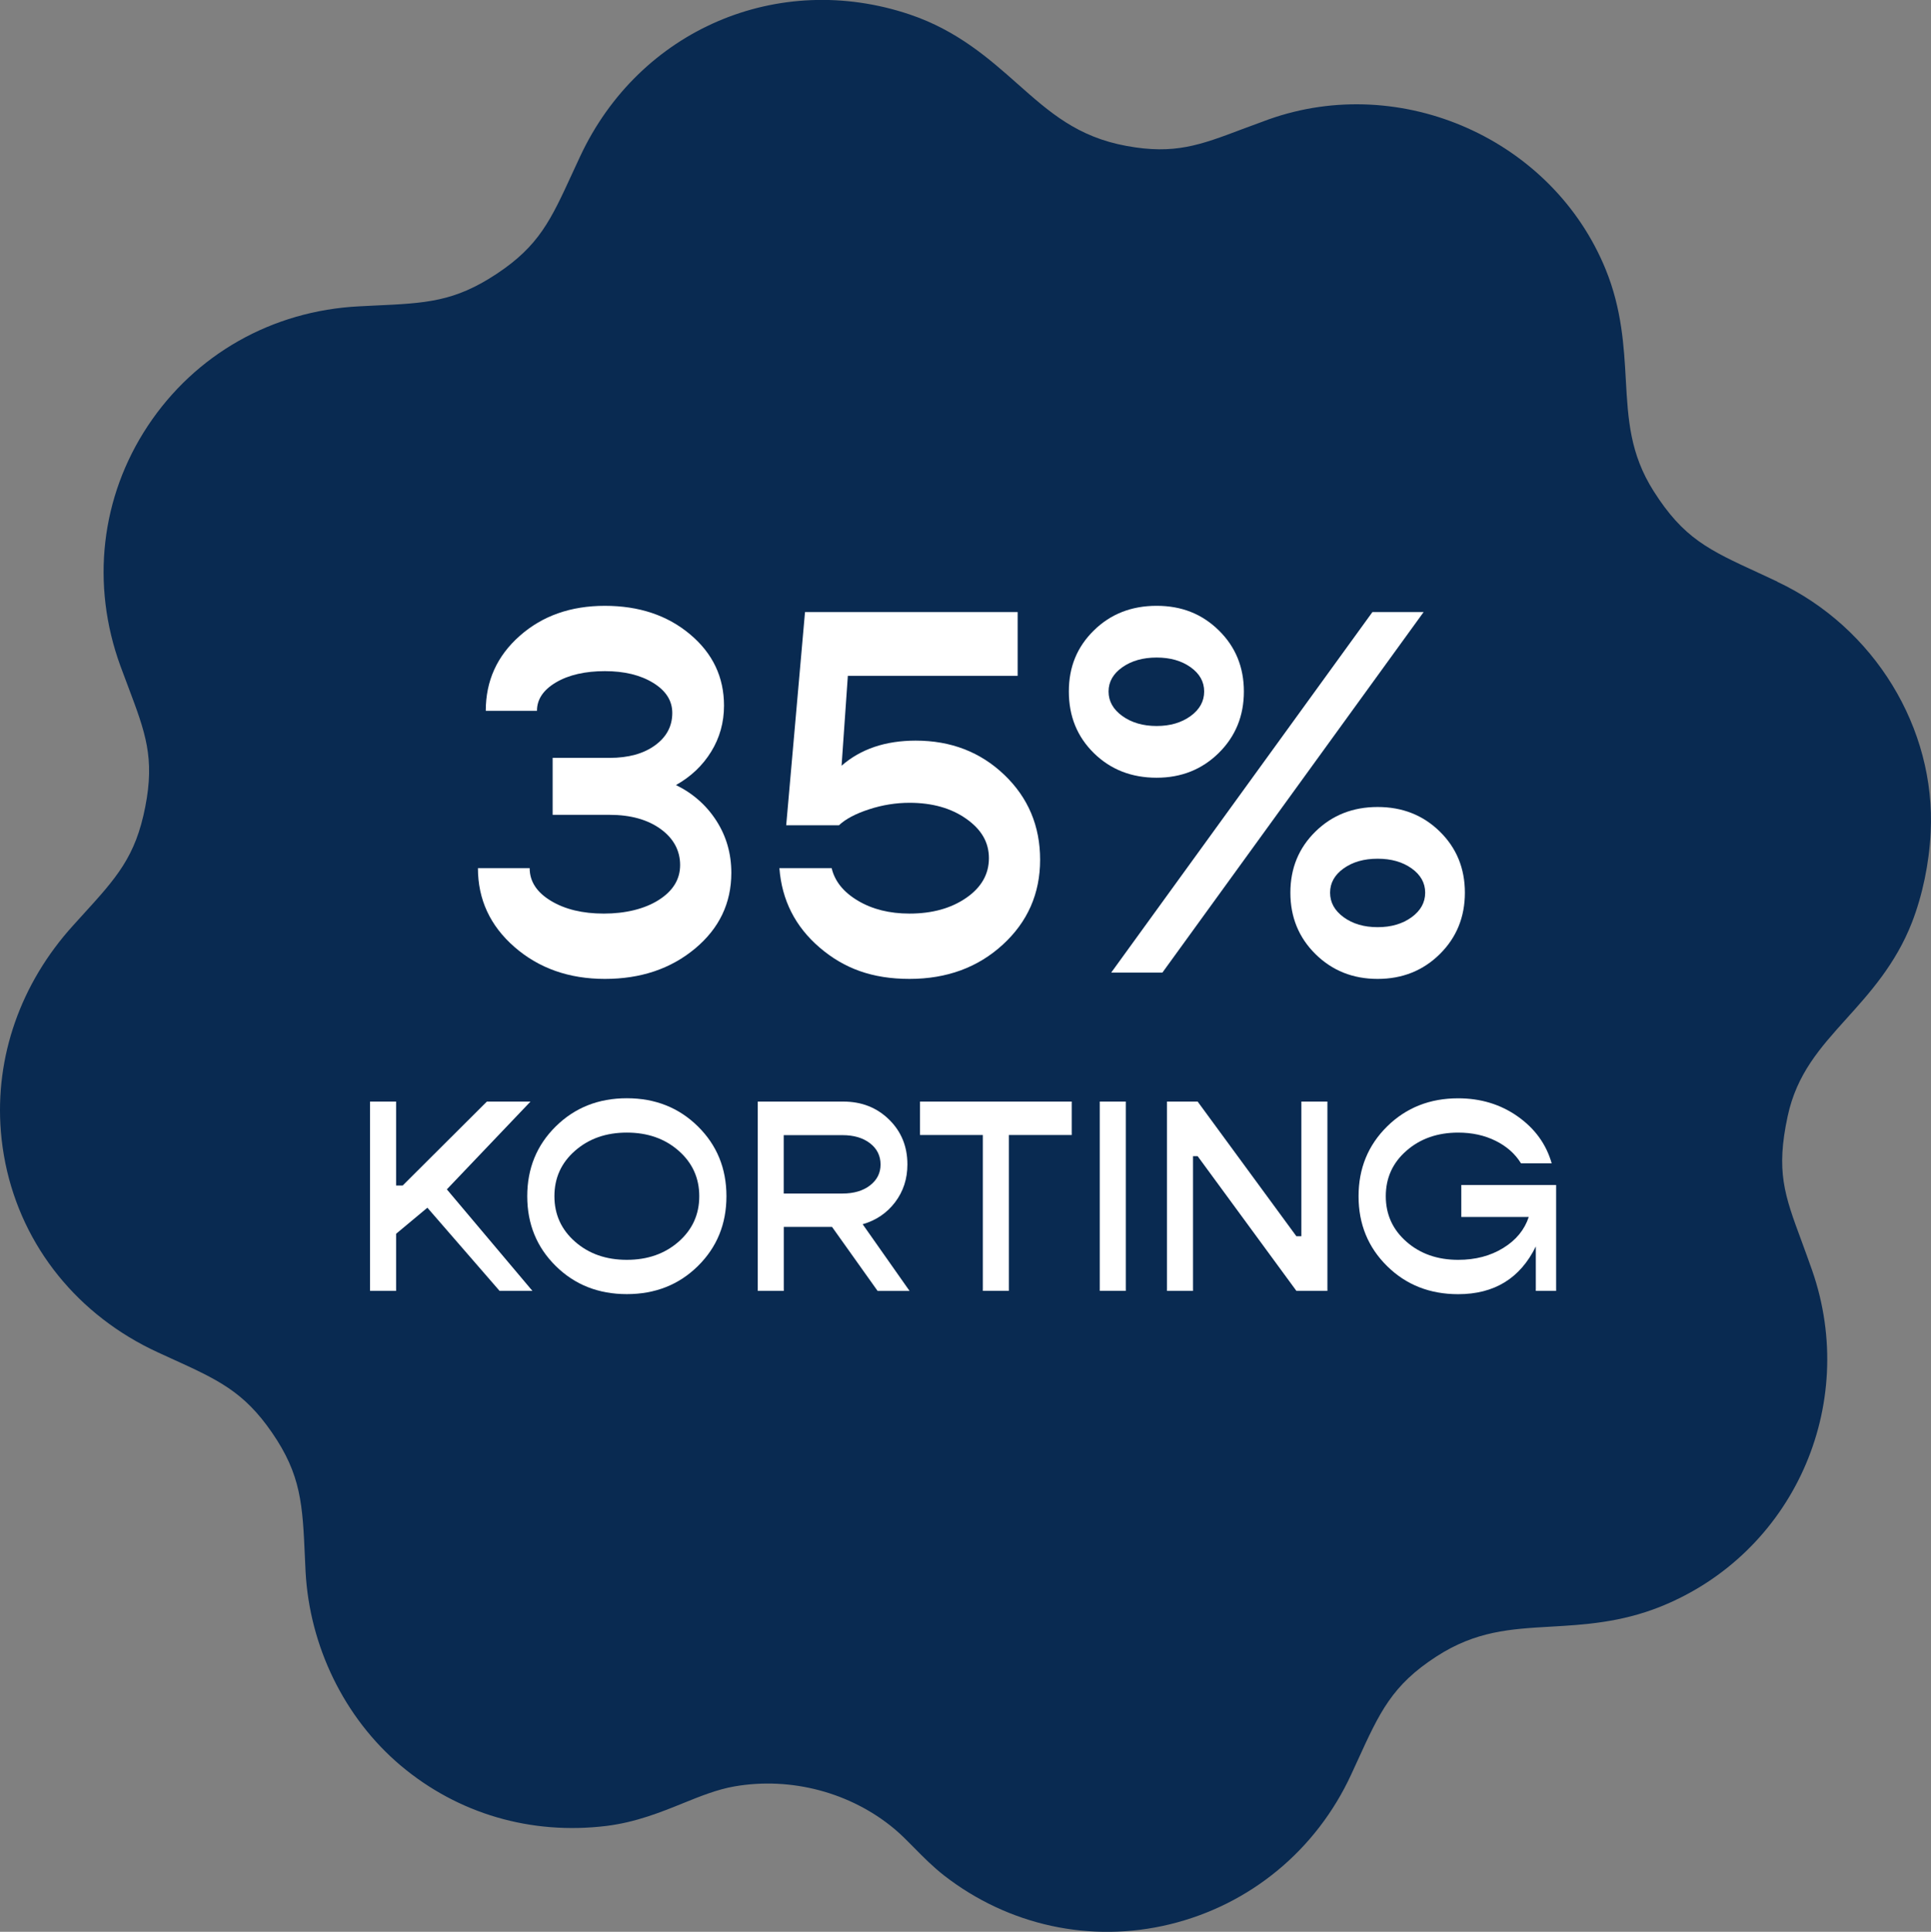
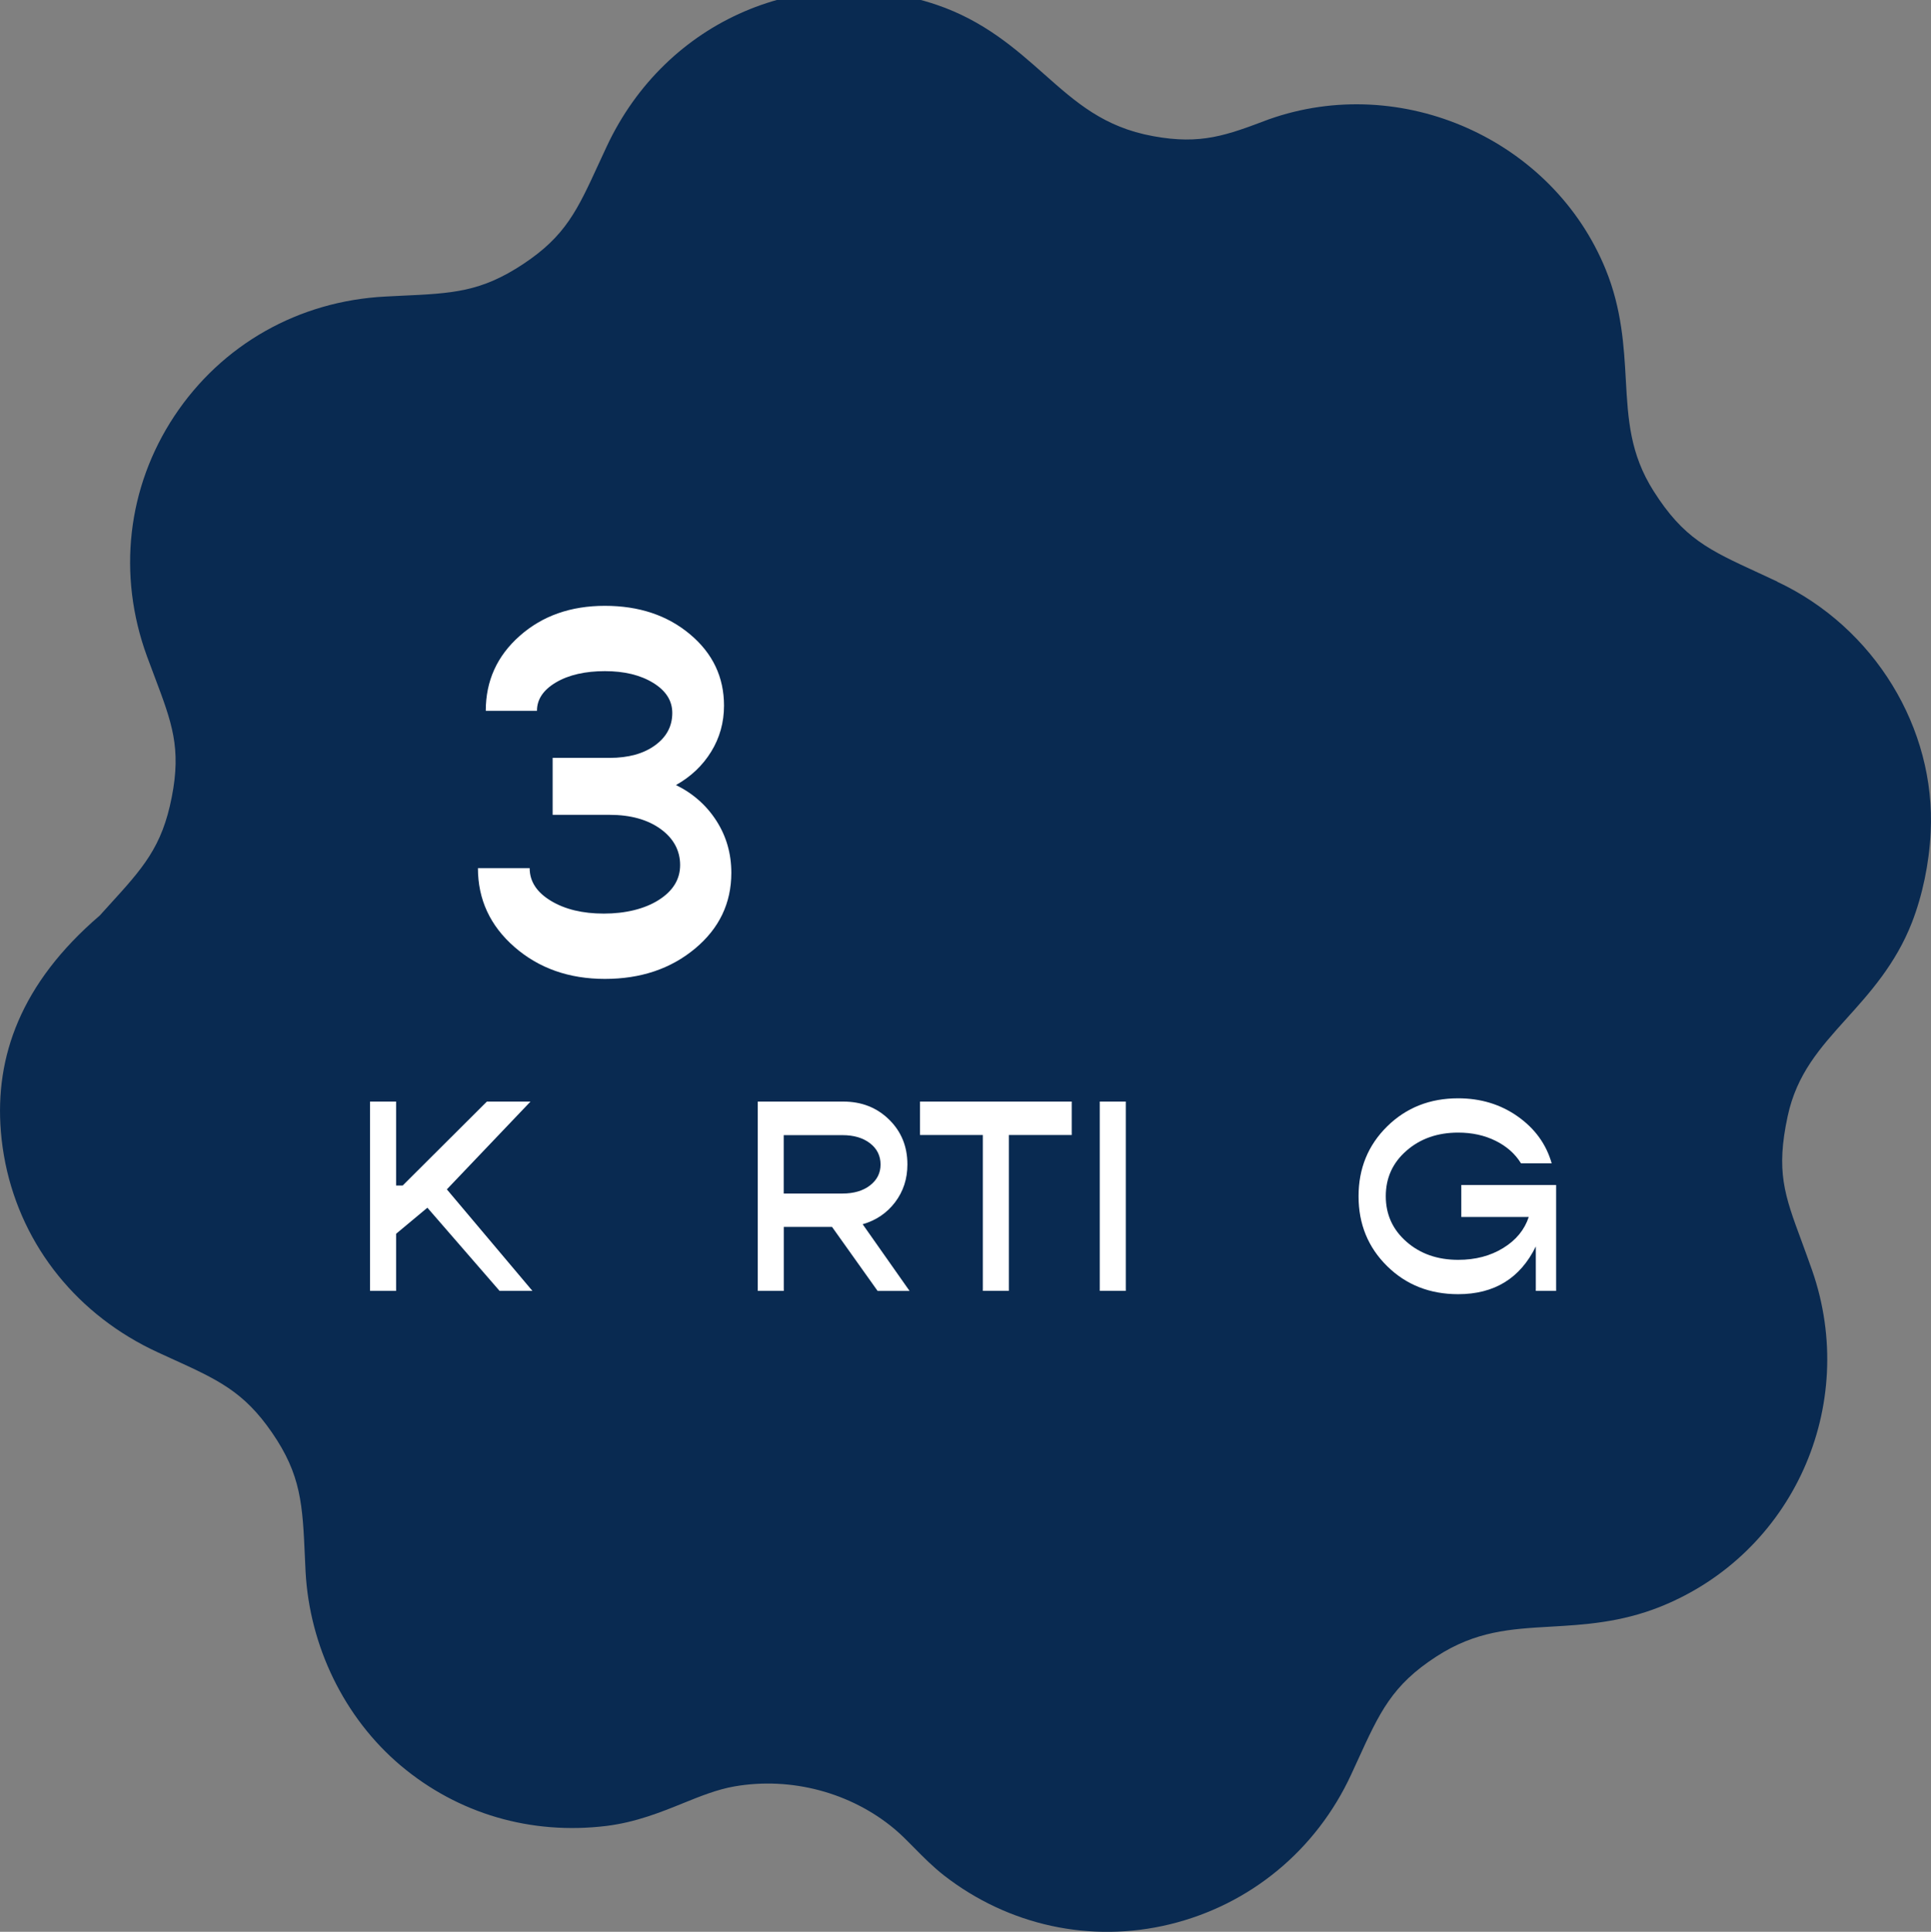
<svg xmlns="http://www.w3.org/2000/svg" viewBox="0 0 295.67 295.76" data-name="Layer 1" id="Layer_1">
  <rect x="0" y="0" width="295.67" height="295.76" fill="#808080" stroke="none" />
  <defs>
    <style>
      .cls-1 {
        fill: #092a51;
      }

      .cls-2 {
        fill: #fff;
      }
    </style>
  </defs>
-   <path d="M272.13,89.04l-2.9-1.35c-7.62-3.51-11.45-5.27-16.05-12.53-3.6-5.69-3.9-10.93-4.24-17.03-.28-5.05-.61-10.81-3.07-16.85-8.1-19.92-31.26-30.24-51.62-23l-4.06,1.5c-6.45,2.44-10.35,3.91-17.66,2.57-7.56-1.37-11.81-5.15-16.74-9.52-4.31-3.82-9.2-8.15-16.48-10.61-20.18-6.79-41.41,2.33-50.47,21.7l-1.21,2.61c-3.29,7.16-5.1,11.1-11.56,15.38-6.48,4.3-10.82,4.51-18.71,4.87l-2.38.12c-13.31.67-25.09,7.35-32.35,18.3-7.21,10.9-8.75,24.28-4.19,36.77l1.19,3.18c2.63,6.98,4.09,10.85,2.61,18.38-1.49,7.66-4.4,10.86-9.68,16.65l-1.35,1.49C3.12,150.58-.78,161.84.13,173.19c.13,1.65.37,3.3.7,4.94,2.62,12.77,11.13,23.3,23.35,28.92l2.01.92c7.16,3.26,11.11,5.05,15.45,11.35,4.48,6.5,4.69,11.01,5.05,19.18l.1,2.15c.61,11.34,5.89,22.35,14.58,29.67,8.76,7.37,19.94,10.64,31.48,9.23,4.52-.56,8.36-2.11,11.74-3.48,2.69-1.09,5.23-2.11,7.86-2.57,8.69-1.51,17.85.93,24.53,6.53,1.06.89,2.02,1.88,2.99,2.86,1.45,1.48,2.92,2.94,4.55,4.22,9.89,7.7,22.5,10.44,34.6,7.5,12.3-2.99,22.42-11.35,27.77-22.93l.96-2.09c3.41-7.47,5.29-11.59,12.12-16,6.01-3.89,11.33-4.2,17.48-4.55,5.01-.29,10.69-.61,16.82-3.07,20.22-8.13,30.42-30.74,23.2-51.48-.57-1.63-1.12-3.11-1.63-4.51-2.62-7.07-3.93-10.64-2.12-19.08,1.4-6.49,4.93-10.42,9.02-14.96,3.53-3.91,7.53-8.36,10-14.68,1.62-4.16,2.65-9.07,2.88-13.83.81-15.94-8.64-31.4-23.5-38.37Z" class="cls-1" />
+   <path d="M272.13,89.04l-2.9-1.35c-7.62-3.51-11.45-5.27-16.05-12.53-3.6-5.69-3.9-10.93-4.24-17.03-.28-5.05-.61-10.81-3.07-16.85-8.1-19.92-31.26-30.24-51.62-23c-6.45,2.44-10.35,3.91-17.66,2.57-7.56-1.37-11.81-5.15-16.74-9.52-4.31-3.82-9.2-8.15-16.48-10.61-20.18-6.79-41.41,2.33-50.47,21.7l-1.21,2.61c-3.29,7.16-5.1,11.1-11.56,15.38-6.48,4.3-10.82,4.51-18.71,4.87l-2.38.12c-13.31.67-25.09,7.35-32.35,18.3-7.21,10.9-8.75,24.28-4.19,36.77l1.19,3.18c2.63,6.98,4.09,10.85,2.61,18.38-1.49,7.66-4.4,10.86-9.68,16.65l-1.35,1.49C3.12,150.58-.78,161.84.13,173.19c.13,1.65.37,3.3.7,4.94,2.62,12.77,11.13,23.3,23.35,28.92l2.01.92c7.16,3.26,11.11,5.05,15.45,11.35,4.48,6.5,4.69,11.01,5.05,19.18l.1,2.15c.61,11.34,5.89,22.35,14.58,29.67,8.76,7.37,19.94,10.64,31.48,9.23,4.52-.56,8.36-2.11,11.74-3.48,2.69-1.09,5.23-2.11,7.86-2.57,8.69-1.51,17.85.93,24.53,6.53,1.06.89,2.02,1.88,2.99,2.86,1.45,1.48,2.92,2.94,4.55,4.22,9.89,7.7,22.5,10.44,34.6,7.5,12.3-2.99,22.42-11.35,27.77-22.93l.96-2.09c3.41-7.47,5.29-11.59,12.12-16,6.01-3.89,11.33-4.2,17.48-4.55,5.01-.29,10.69-.61,16.82-3.07,20.22-8.13,30.42-30.74,23.2-51.48-.57-1.63-1.12-3.11-1.63-4.51-2.62-7.07-3.93-10.64-2.12-19.08,1.4-6.49,4.93-10.42,9.02-14.96,3.53-3.91,7.53-8.36,10-14.68,1.62-4.16,2.65-9.07,2.88-13.83.81-15.94-8.64-31.4-23.5-38.37Z" class="cls-1" />
  <g>
    <path d="M103.5,120.19c2.61,1.28,4.68,3.11,6.2,5.48,1.52,2.37,2.28,5.03,2.28,7.96,0,4.64-1.85,8.51-5.56,11.6-3.71,3.09-8.31,4.64-13.8,4.64s-10.11-1.63-13.84-4.88c-3.73-3.25-5.6-7.28-5.6-12.08h7.92c0,2.03,1.08,3.69,3.24,5,2.16,1.31,4.87,1.96,8.12,1.96s6.21-.69,8.4-2.08c2.19-1.39,3.28-3.17,3.28-5.36s-1-4.08-3-5.52-4.6-2.16-7.8-2.16h-8.72v-8.72h8.72c2.88,0,5.2-.64,6.96-1.92s2.64-2.93,2.64-4.96c0-1.87-.97-3.4-2.92-4.6-1.95-1.2-4.41-1.8-7.4-1.8s-5.53.57-7.48,1.72c-1.95,1.15-2.92,2.6-2.92,4.36h-7.84c0-4.59,1.73-8.41,5.2-11.48,3.47-3.07,7.81-4.6,13.04-4.6s9.57,1.45,13.04,4.36c3.47,2.91,5.2,6.55,5.2,10.92,0,2.56-.65,4.91-1.96,7.04-1.31,2.13-3.11,3.84-5.4,5.12Z" class="cls-2" />
-     <path d="M140.22,113.39c5.39,0,9.91,1.75,13.56,5.24,3.65,3.49,5.48,7.83,5.48,13s-1.91,9.51-5.72,13c-3.81,3.49-8.57,5.24-14.28,5.24s-10.03-1.6-13.76-4.8-5.79-7.25-6.16-12.16h8c.48,2.03,1.83,3.69,4.04,5,2.21,1.31,4.84,1.96,7.88,1.96,3.46,0,6.36-.8,8.68-2.4,2.32-1.6,3.48-3.63,3.48-6.08s-1.16-4.41-3.48-6.04-5.21-2.44-8.68-2.44c-2.08,0-4.15.33-6.2,1-2.05.67-3.59,1.48-4.6,2.44h-8.08l2.88-32.64h32.56v9.76h-26l-.96,13.76c2.93-2.56,6.72-3.84,11.36-3.84Z" class="cls-2" />
-     <path d="M177.1,119.07c-3.84,0-7.04-1.25-9.6-3.76-2.56-2.51-3.84-5.65-3.84-9.44s1.28-6.85,3.84-9.36c2.56-2.51,5.76-3.76,9.6-3.76s6.96,1.25,9.52,3.76c2.56,2.51,3.84,5.63,3.84,9.36s-1.28,6.87-3.84,9.4-5.73,3.8-9.52,3.8ZM171.86,109.63c1.41,1.01,3.16,1.52,5.24,1.52s3.81-.51,5.2-1.52c1.39-1.01,2.08-2.27,2.08-3.76s-.69-2.73-2.08-3.72c-1.39-.99-3.12-1.48-5.2-1.48s-3.83.49-5.24,1.48c-1.41.99-2.12,2.23-2.12,3.72s.71,2.75,2.12,3.76ZM170.14,148.91l40-55.2h7.84l-40,55.2h-7.84ZM220.46,146.07c-2.56,2.53-5.73,3.8-9.52,3.8s-6.96-1.27-9.52-3.8c-2.56-2.53-3.84-5.67-3.84-9.4s1.28-6.85,3.84-9.36c2.56-2.51,5.73-3.76,9.52-3.76s6.96,1.25,9.52,3.76,3.84,5.63,3.84,9.36-1.28,6.87-3.84,9.4ZM205.74,140.43c1.39,1.01,3.12,1.52,5.2,1.52s3.81-.51,5.2-1.52c1.39-1.01,2.08-2.27,2.08-3.76s-.69-2.73-2.08-3.72c-1.39-.99-3.12-1.48-5.2-1.48s-3.81.49-5.2,1.48c-1.39.99-2.08,2.23-2.08,3.72s.69,2.75,2.08,3.76Z" class="cls-2" />
  </g>
  <g>
    <path d="M76.49,197.63l-11.05-12.73-4.79,3.99v8.74h-3.99v-28.98h3.99v12.85h1.01l12.89-12.85h6.68l-12.81,13.44,13.1,15.54h-5.04Z" class="cls-2" />
-     <path d="M106.86,193.83c-2.91,2.87-6.54,4.3-10.88,4.3s-7.97-1.43-10.88-4.3-4.37-6.43-4.37-10.69,1.46-7.82,4.37-10.69,6.54-4.31,10.88-4.31,7.97,1.44,10.88,4.31,4.37,6.43,4.37,10.69-1.46,7.82-4.37,10.69ZM88.06,190.11c2.11,1.85,4.75,2.77,7.92,2.77s5.8-.92,7.92-2.77c2.11-1.85,3.17-4.17,3.17-6.97s-1.06-5.12-3.17-6.97-4.75-2.77-7.92-2.77-5.8.92-7.92,2.77-3.17,4.17-3.17,6.97,1.06,5.12,3.17,6.97Z" class="cls-2" />
    <path d="M134.37,197.63l-6.97-9.79h-7.39v9.79h-3.99v-28.98h13.1c2.8,0,5.14.92,7.01,2.75s2.81,4.12,2.81,6.87c0,2.21-.63,4.14-1.89,5.8-1.26,1.65-2.91,2.77-4.96,3.36l7.18,10.21h-4.91ZM120,173.78v8.95h8.99c1.74,0,3.14-.41,4.22-1.24,1.08-.83,1.62-1.9,1.62-3.21s-.54-2.43-1.62-3.25c-1.08-.83-2.48-1.24-4.22-1.24h-8.99Z" class="cls-2" />
    <path d="M164.1,168.65v5.12h-9.62v23.86h-3.99v-23.86h-9.62v-5.12h23.23Z" class="cls-2" />
    <path d="M168.39,197.63v-28.98h3.99v28.98h-3.99Z" class="cls-2" />
-     <path d="M178.68,197.63v-28.98h4.7l15.12,20.62h.76v-20.62h3.99v28.98h-4.75l-15.12-20.62h-.71v20.62h-3.99Z" class="cls-2" />
    <path d="M223.74,181.42h14.53v16.21h-3.11v-6.8c-2.38,4.87-6.34,7.31-11.89,7.31-4.34,0-7.97-1.43-10.88-4.3s-4.37-6.43-4.37-10.69,1.46-7.82,4.37-10.69,6.54-4.31,10.88-4.31c3.44,0,6.48.92,9.11,2.77s4.37,4.24,5.21,7.18h-4.7c-.9-1.46-2.19-2.6-3.88-3.44-1.69-.84-3.61-1.26-5.73-1.26-3.16,0-5.8.92-7.92,2.77s-3.17,4.17-3.17,6.97,1.06,5.12,3.17,6.97c2.11,1.85,4.75,2.77,7.92,2.77,2.63,0,4.93-.6,6.89-1.81,1.96-1.2,3.26-2.79,3.91-4.75h-10.33v-4.91Z" class="cls-2" />
  </g>
</svg>